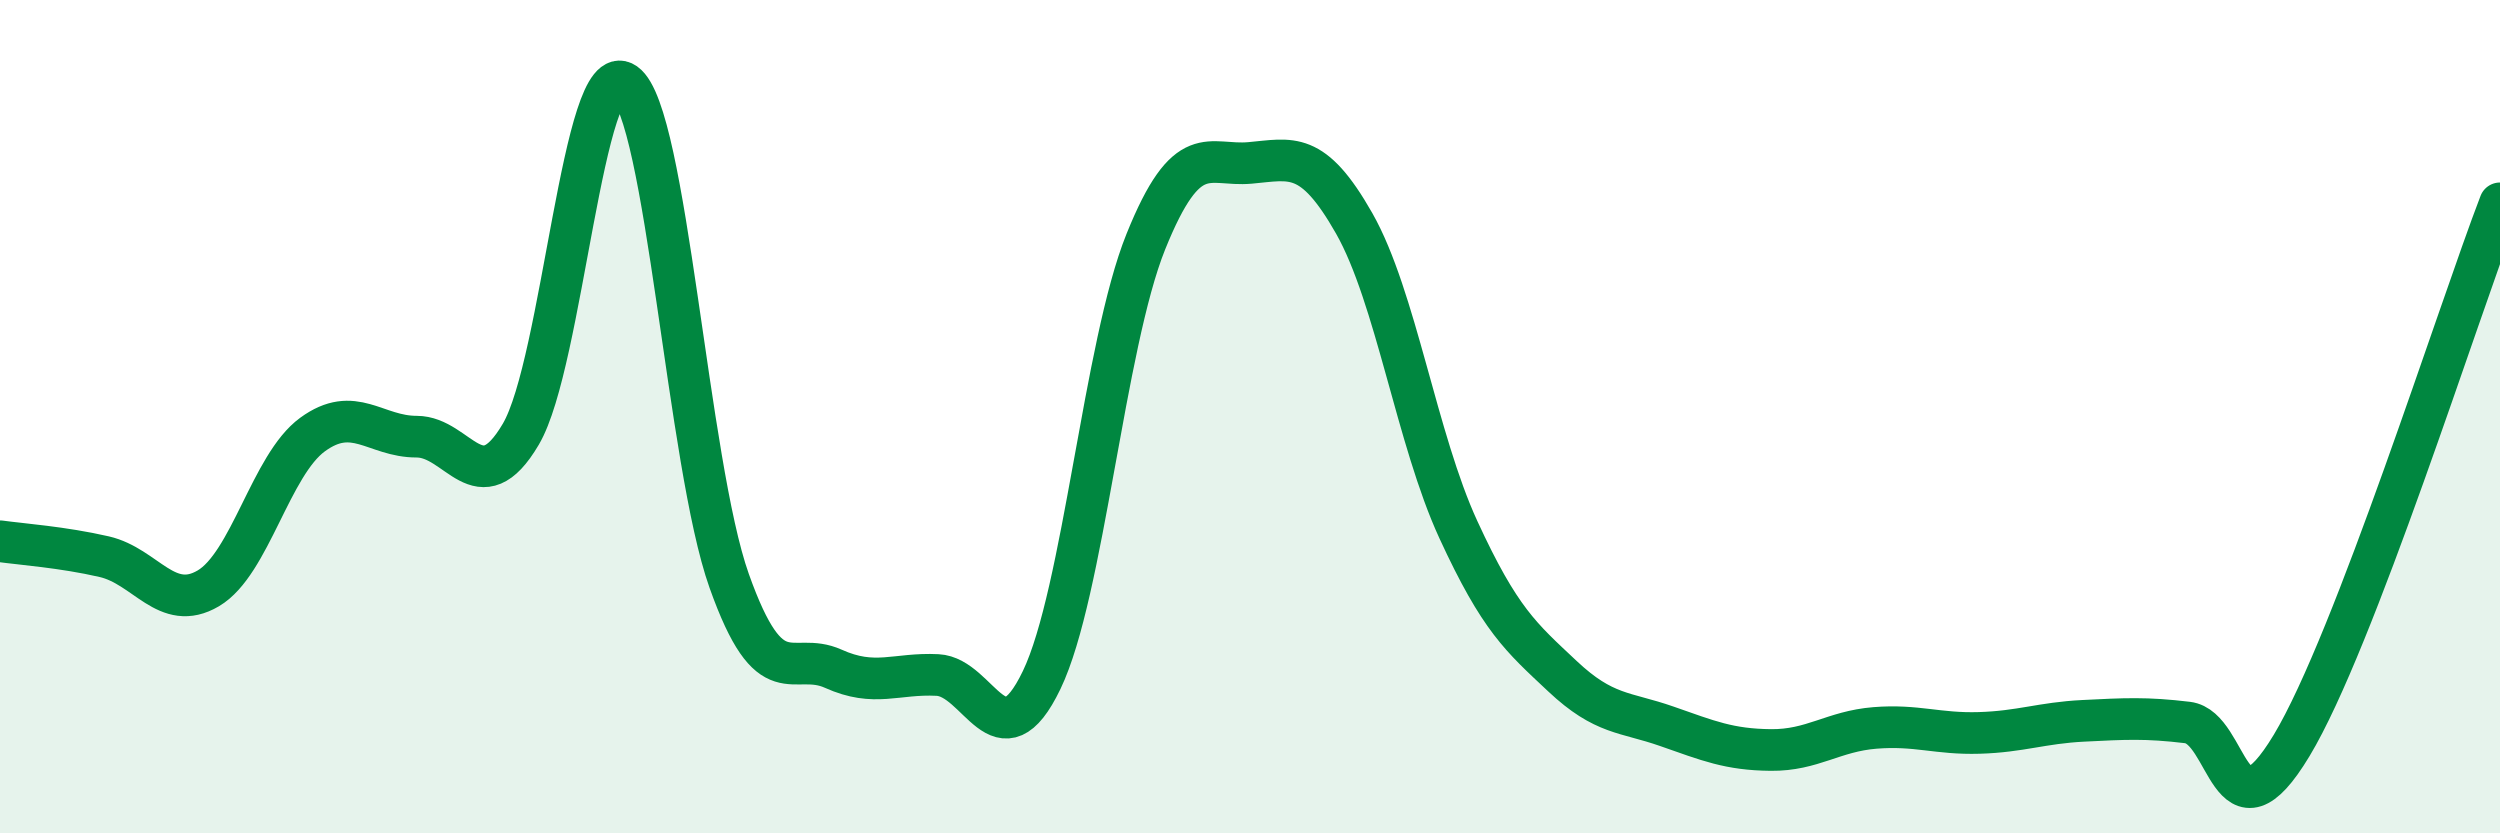
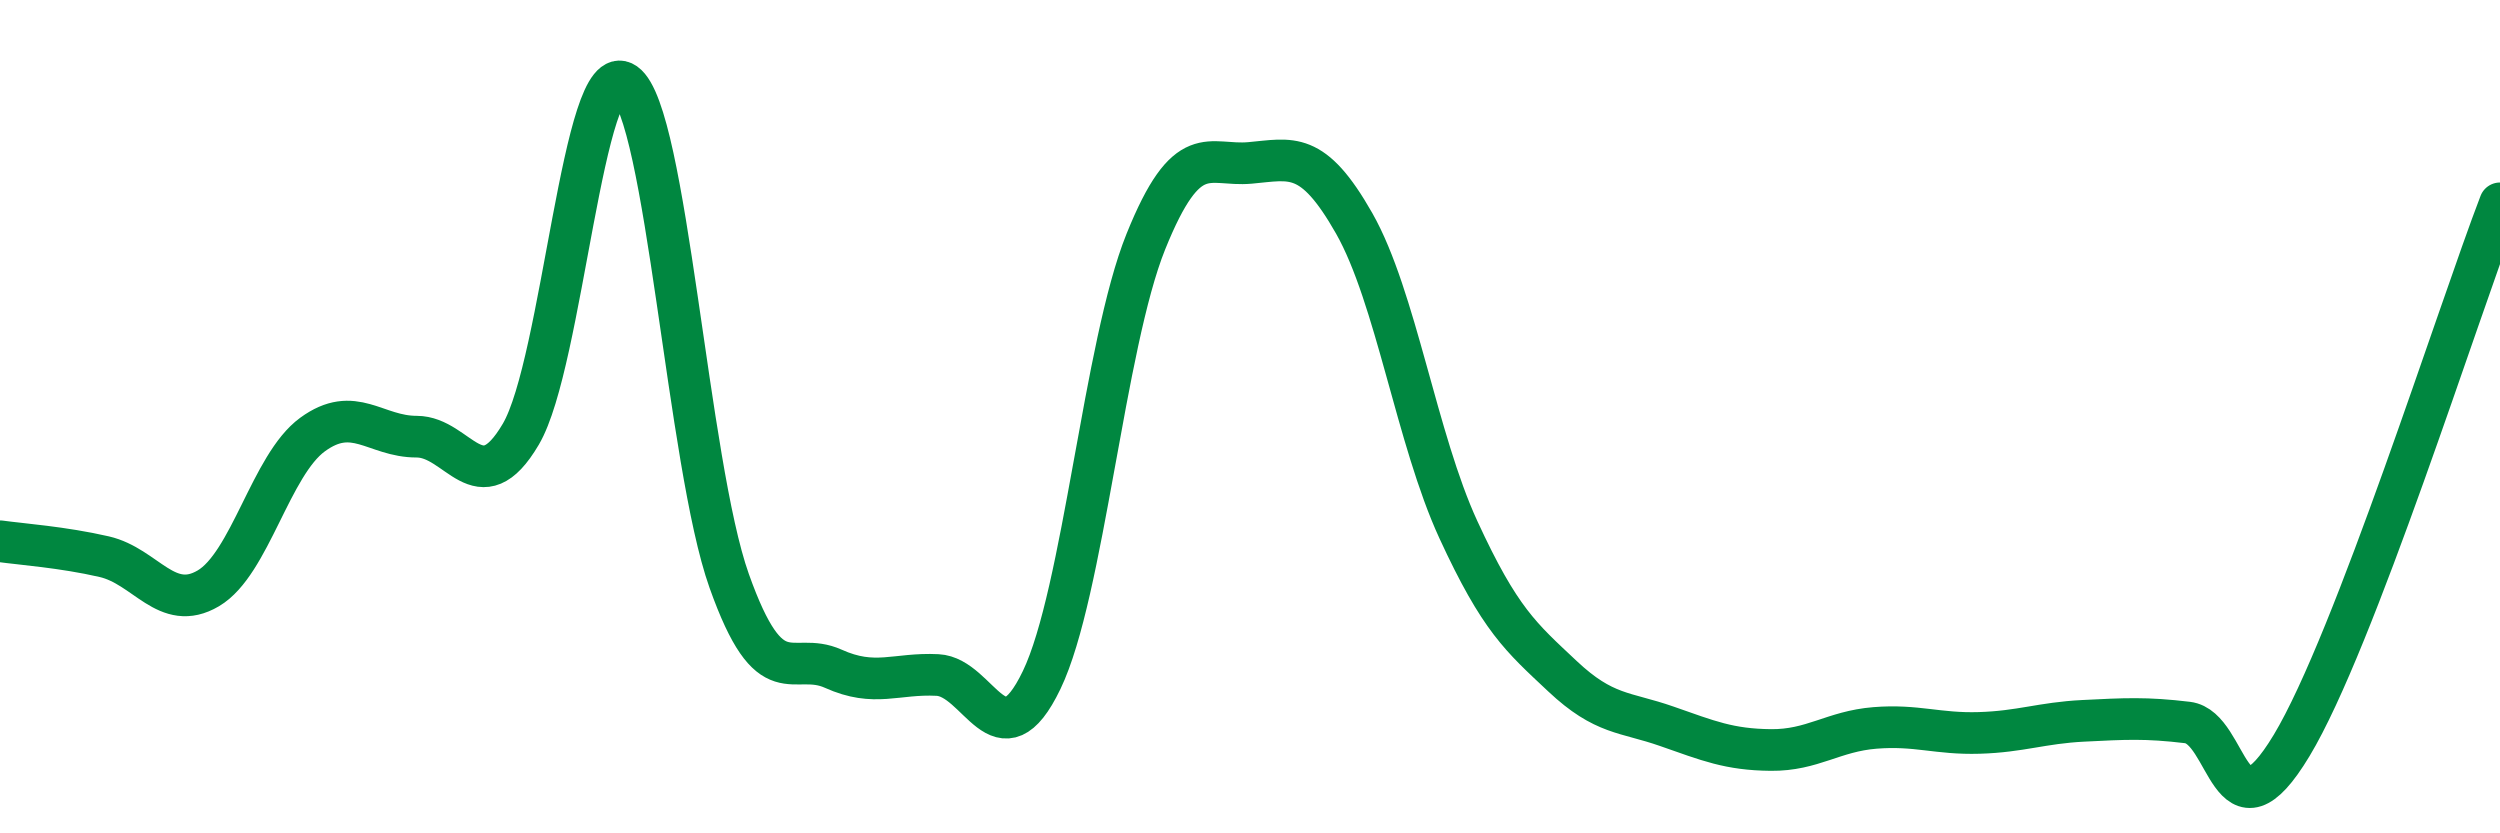
<svg xmlns="http://www.w3.org/2000/svg" width="60" height="20" viewBox="0 0 60 20">
-   <path d="M 0,12.99 C 0.5,13.06 1.5,13.13 2.5,13.36 C 3.5,13.59 4,14.71 5,14.12 C 6,13.53 6.5,11.16 7.5,10.43 C 8.5,9.7 9,10.48 10,10.48 C 11,10.48 11.5,12.12 12.5,10.42 C 13.5,8.72 14,1.3 15,2 C 16,2.7 16.5,11.13 17.5,13.94 C 18.5,16.75 19,15.6 20,16.05 C 21,16.5 21.5,16.15 22.5,16.2 C 23.5,16.25 24,18.4 25,16.32 C 26,14.24 26.5,8.28 27.5,5.8 C 28.5,3.32 29,4 30,3.91 C 31,3.82 31.5,3.6 32.5,5.36 C 33.5,7.12 34,10.54 35,12.71 C 36,14.88 36.5,15.29 37.5,16.23 C 38.5,17.17 39,17.08 40,17.43 C 41,17.78 41.5,17.99 42.5,18 C 43.5,18.01 44,17.55 45,17.47 C 46,17.39 46.5,17.62 47.5,17.59 C 48.5,17.56 49,17.35 50,17.3 C 51,17.25 51.5,17.22 52.5,17.34 C 53.5,17.46 53.5,20.38 55,17.89 C 56.5,15.4 59,7.48 60,4.88L60 20L0 20Z" fill="#008740" opacity="0.1" stroke-linecap="round" stroke-linejoin="round" />
  <path d="M 0,12.99 C 0.5,13.06 1.5,13.13 2.5,13.36 C 3.5,13.59 4,14.71 5,14.12 C 6,13.53 6.5,11.16 7.5,10.43 C 8.5,9.7 9,10.48 10,10.48 C 11,10.48 11.5,12.12 12.5,10.42 C 13.5,8.72 14,1.3 15,2 C 16,2.7 16.5,11.13 17.5,13.94 C 18.5,16.75 19,15.6 20,16.05 C 21,16.5 21.5,16.15 22.5,16.2 C 23.5,16.25 24,18.4 25,16.32 C 26,14.24 26.5,8.28 27.5,5.8 C 28.5,3.32 29,4 30,3.91 C 31,3.82 31.5,3.6 32.5,5.36 C 33.5,7.12 34,10.54 35,12.71 C 36,14.88 36.5,15.29 37.5,16.23 C 38.5,17.17 39,17.08 40,17.43 C 41,17.78 41.5,17.99 42.5,18 C 43.5,18.01 44,17.55 45,17.47 C 46,17.39 46.5,17.62 47.5,17.59 C 48.5,17.56 49,17.35 50,17.3 C 51,17.25 51.5,17.22 52.5,17.34 C 53.5,17.46 53.5,20.38 55,17.89 C 56.5,15.4 59,7.48 60,4.88" stroke="#008740" stroke-width="1" fill="none" stroke-linecap="round" stroke-linejoin="round" />
</svg>